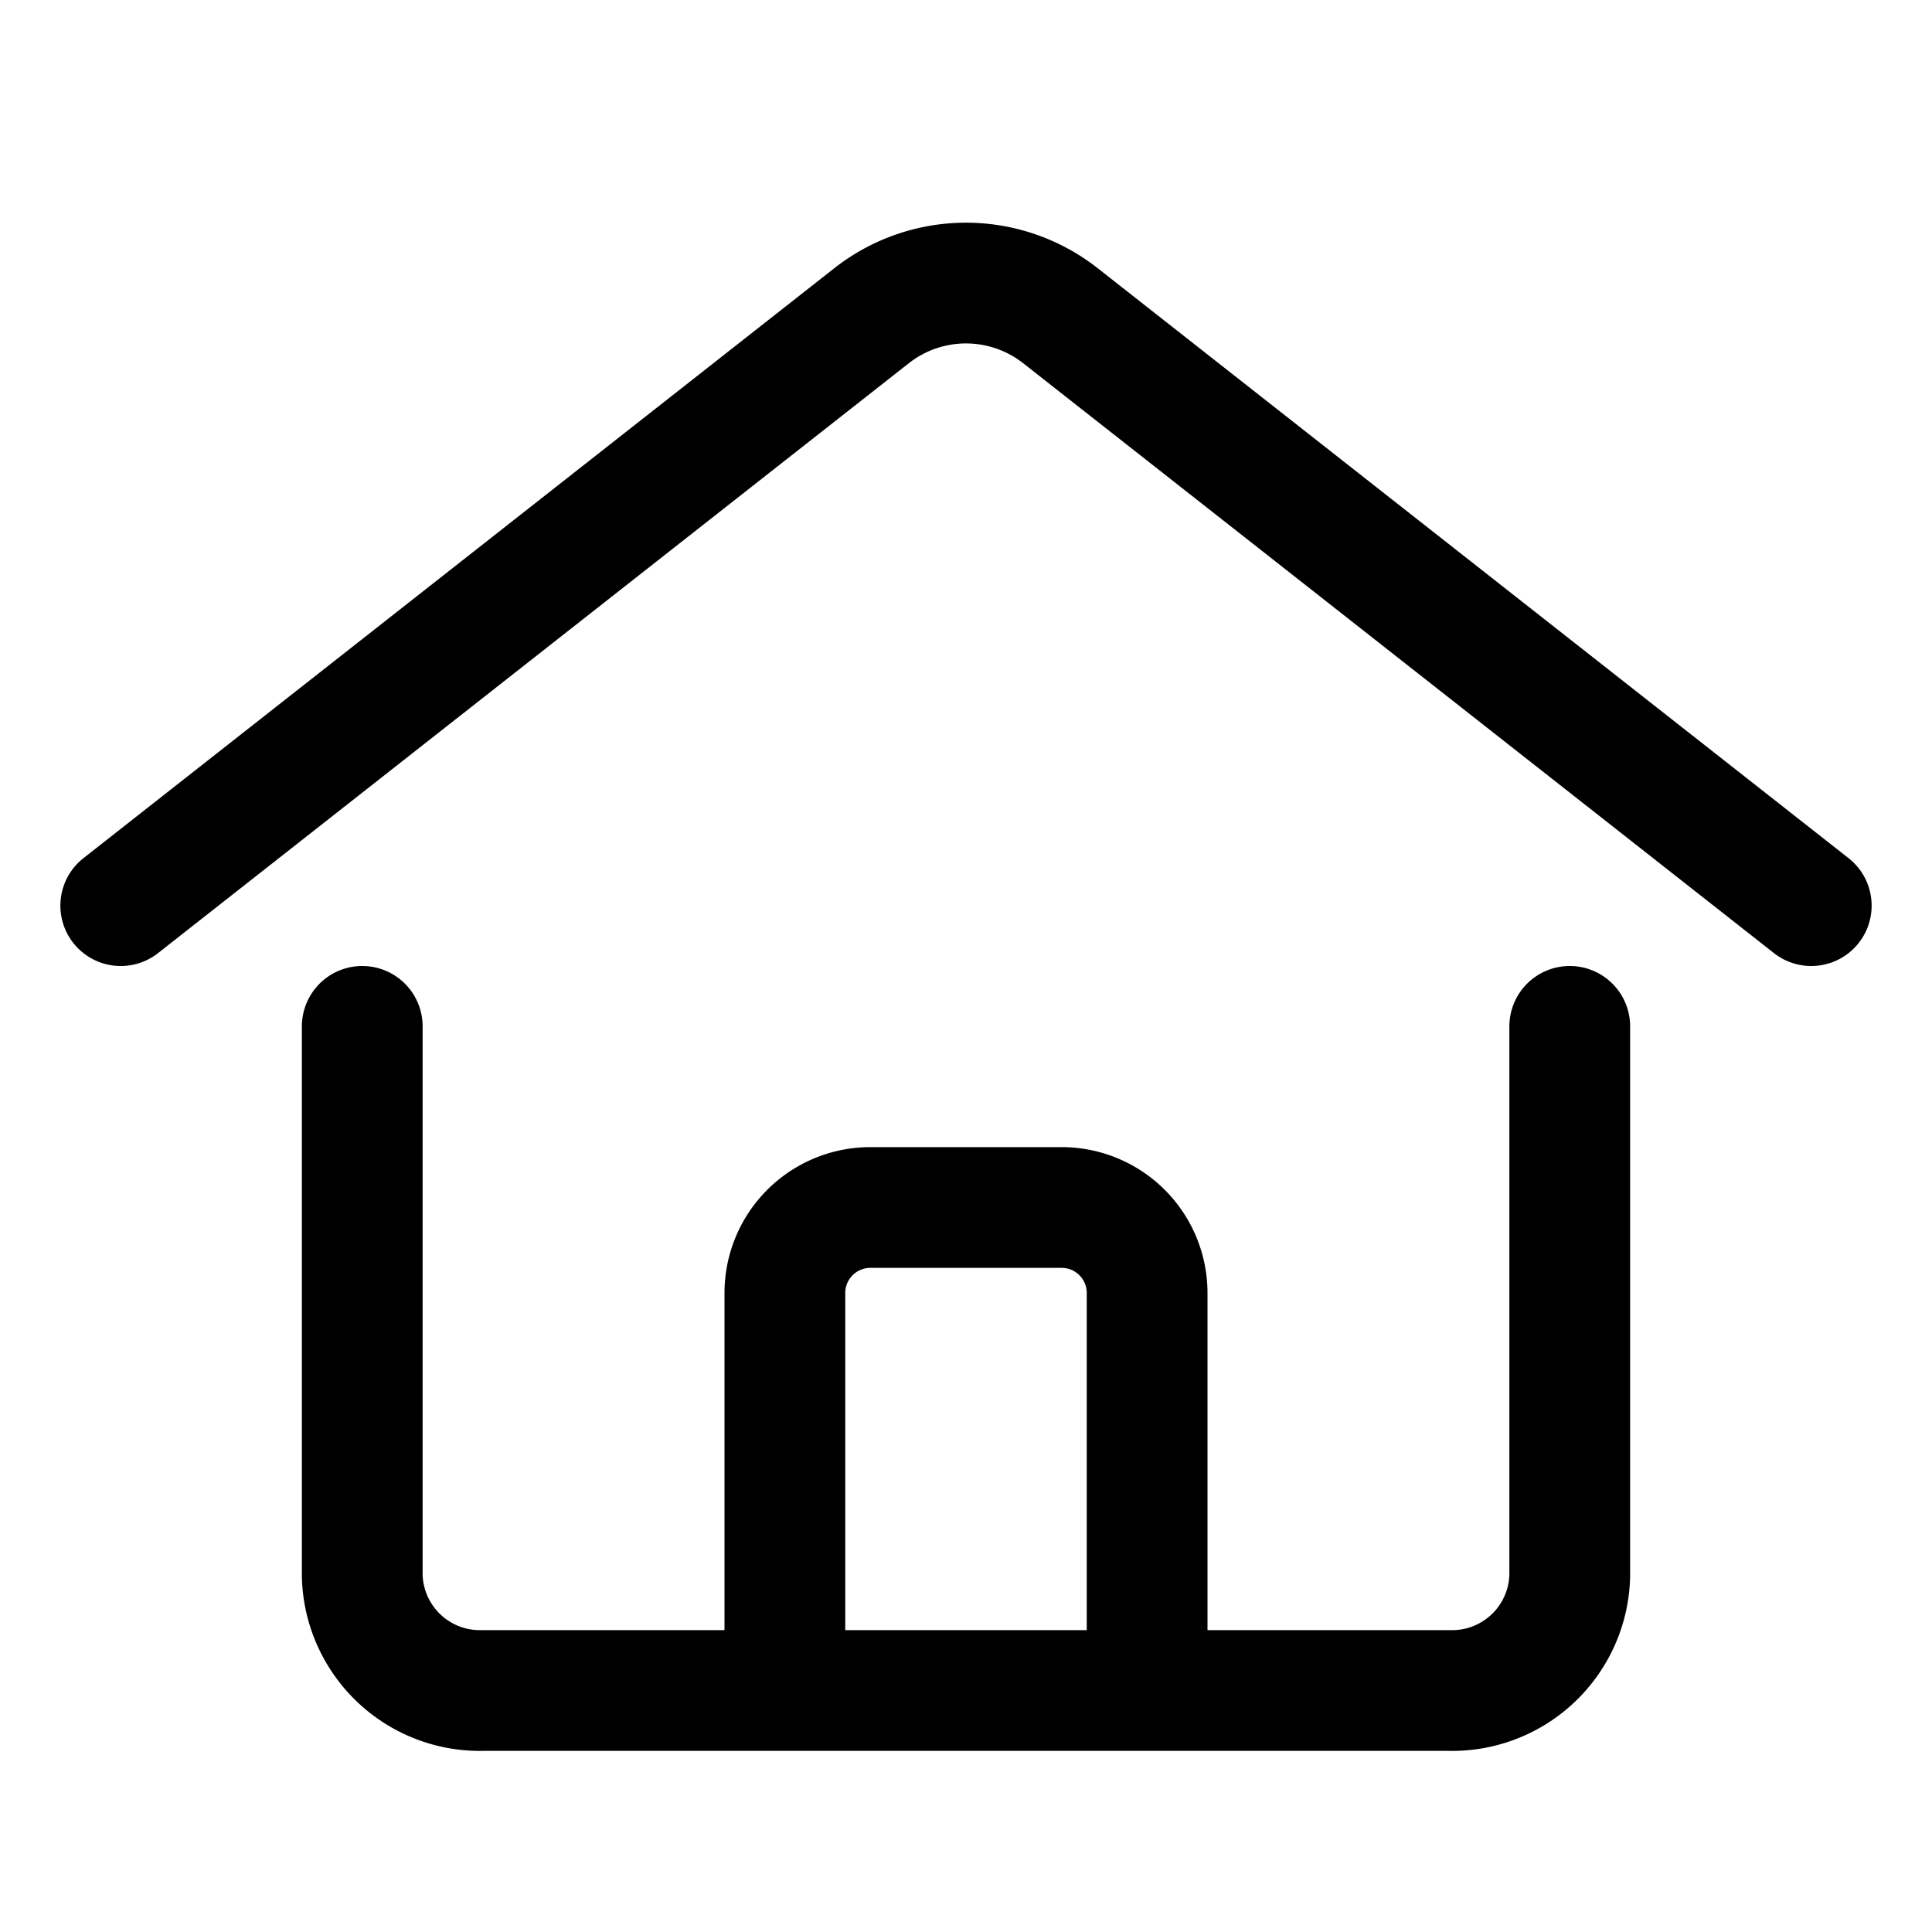
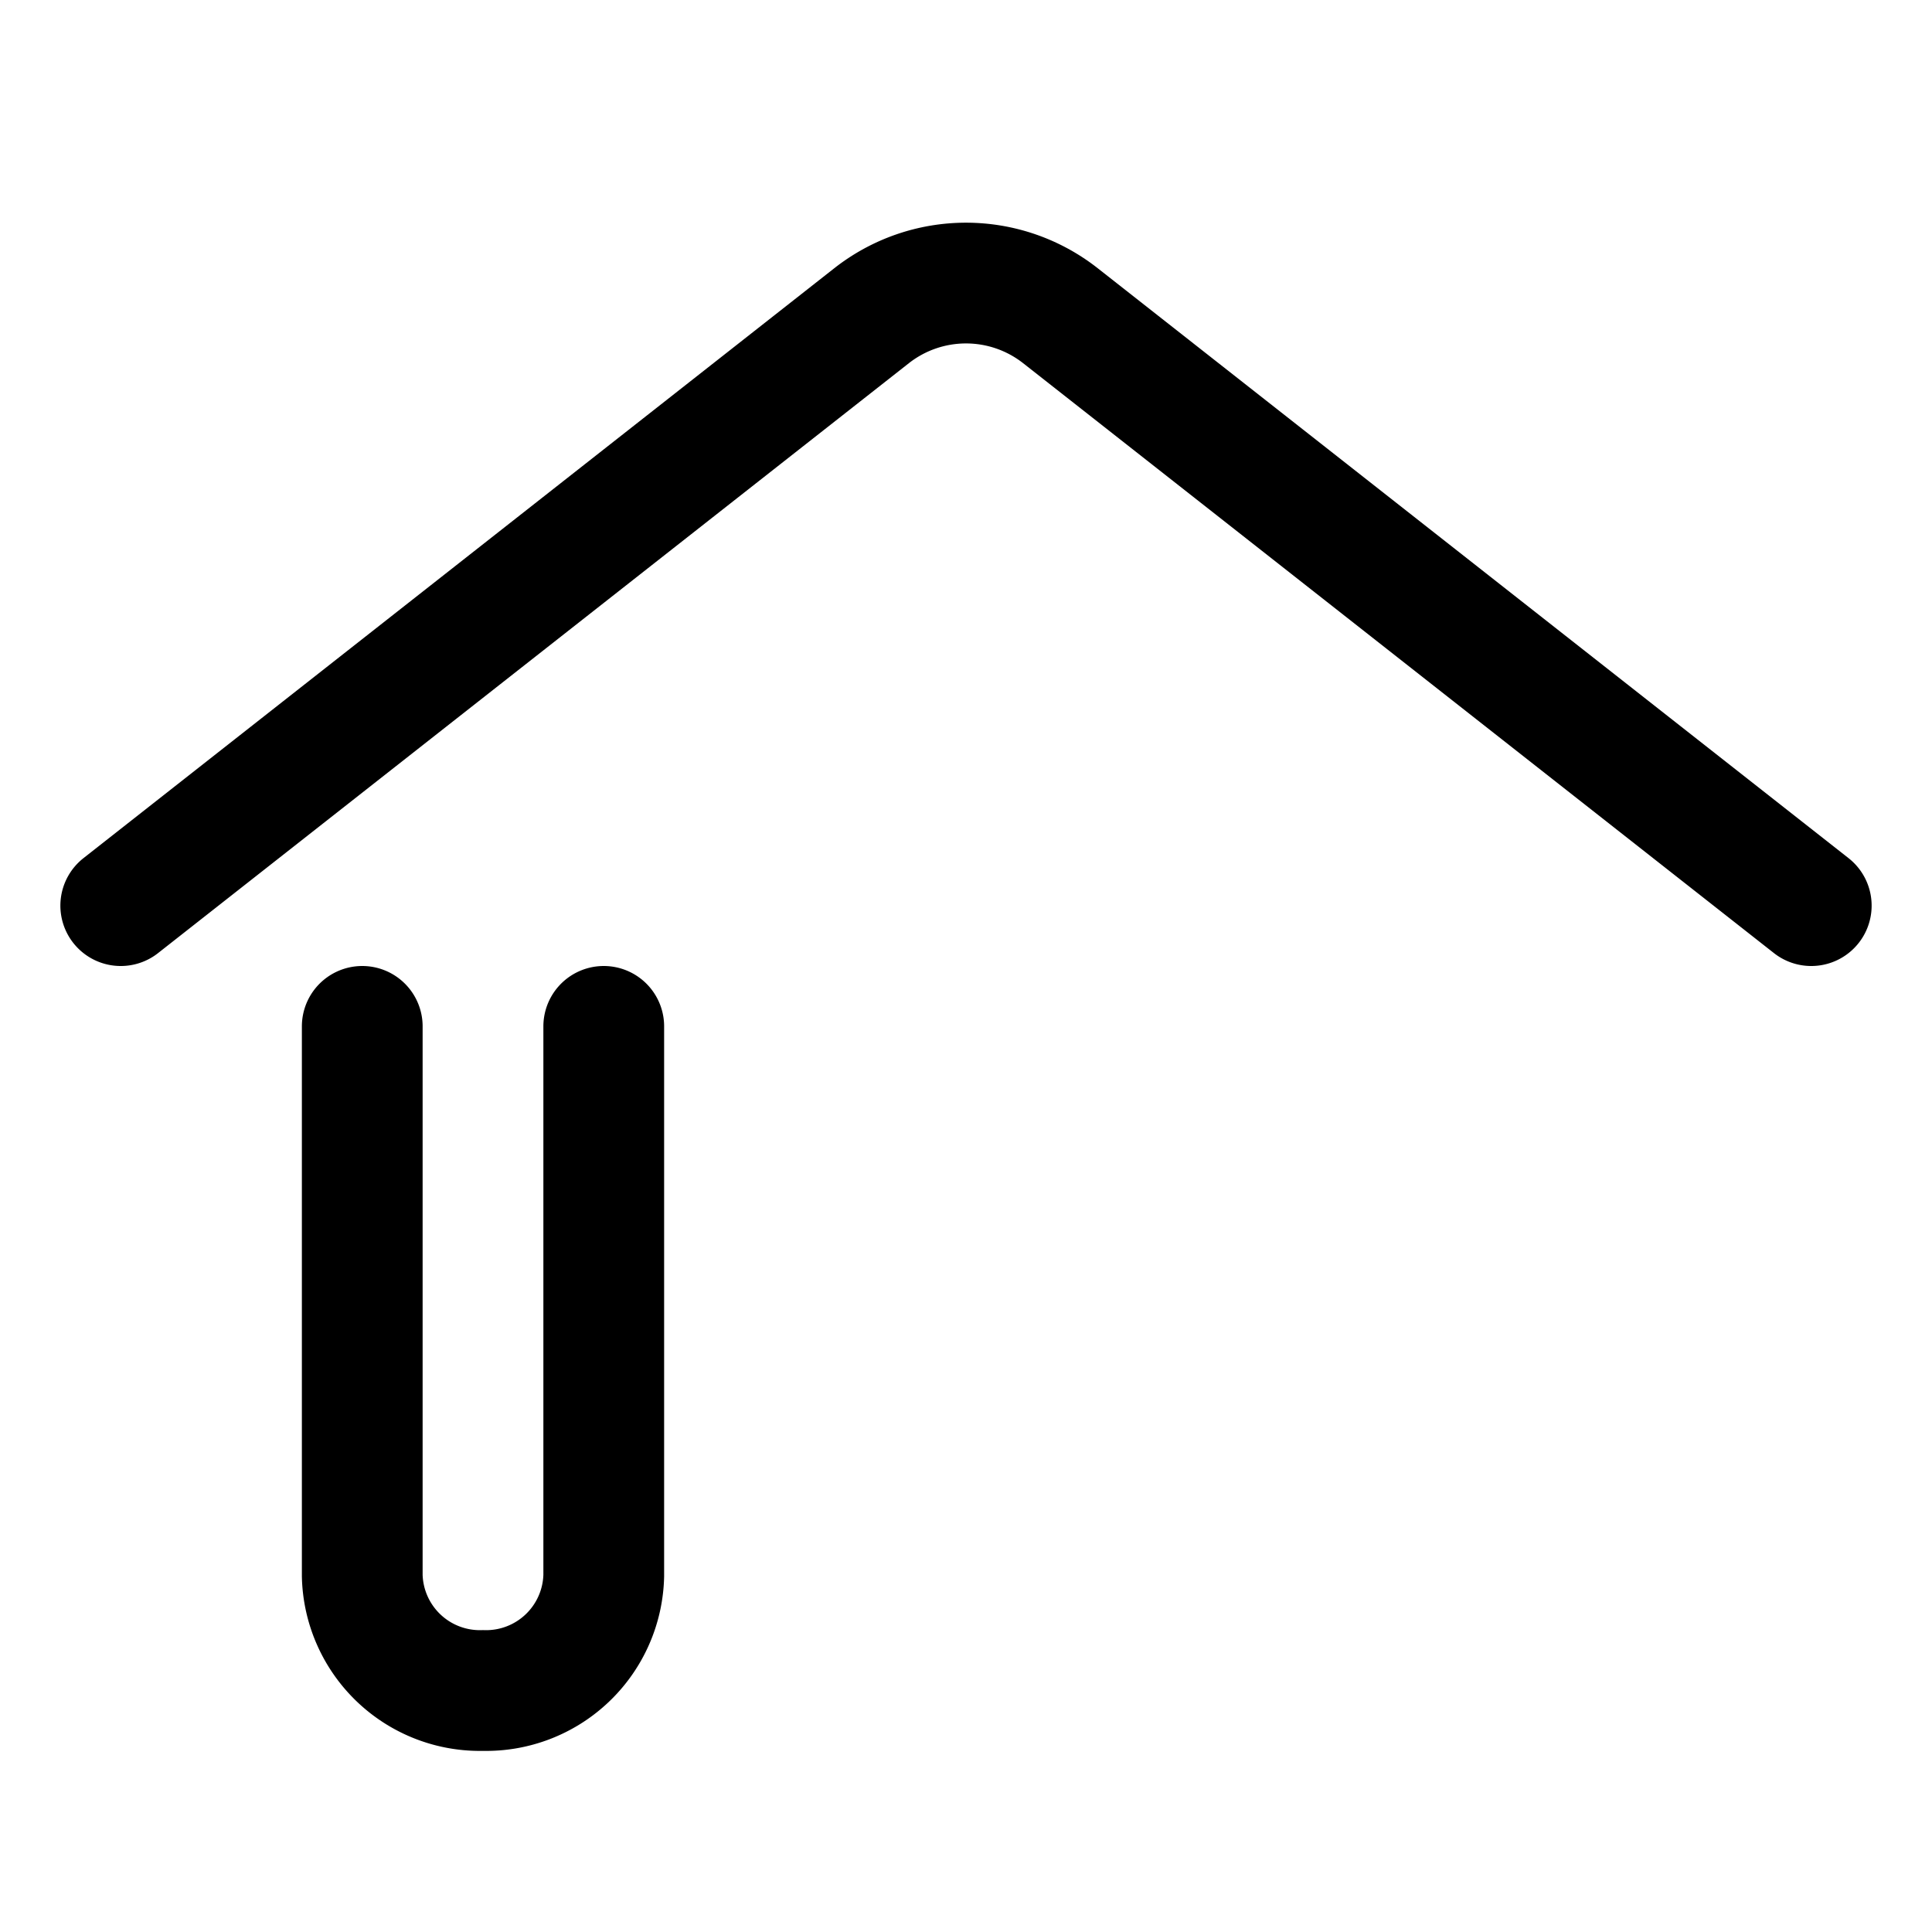
<svg xmlns="http://www.w3.org/2000/svg" width="32" height="32" viewBox="0 0 32 32">
  <g id="home" transform="translate(-6 -6)">
    <rect id="Rectangle_20842" data-name="Rectangle 20842" width="32" height="32" transform="translate(6 6)" fill="none" />
    <g id="Group_14193" data-name="Group 14193">
-       <path id="Path_64223" data-name="Path 64223" d="M12,23v9.1A1.949,1.949,0,0,0,14,34H30a1.949,1.949,0,0,0,2-1.9V23" fill="none" stroke="#000" stroke-linecap="round" stroke-width="2" />
+       <path id="Path_64223" data-name="Path 64223" d="M12,23v9.1A1.949,1.949,0,0,0,14,34a1.949,1.949,0,0,0,2-1.9V23" fill="none" stroke="#000" stroke-linecap="round" stroke-width="2" />
      <path id="Path_64224" data-name="Path 64224" d="M8,21l12.435-9.77a2.532,2.532,0,0,1,3.13,0L36,21" fill="none" stroke="#000" stroke-linecap="round" stroke-width="2" />
-       <path id="Path_64225" data-name="Path 64225" d="M25,33V27.417A1.416,1.416,0,0,0,23.583,26H20.417A1.416,1.416,0,0,0,19,27.417V33" fill="none" stroke="#000" stroke-linecap="round" stroke-width="2" />
    </g>
  </g>
</svg>